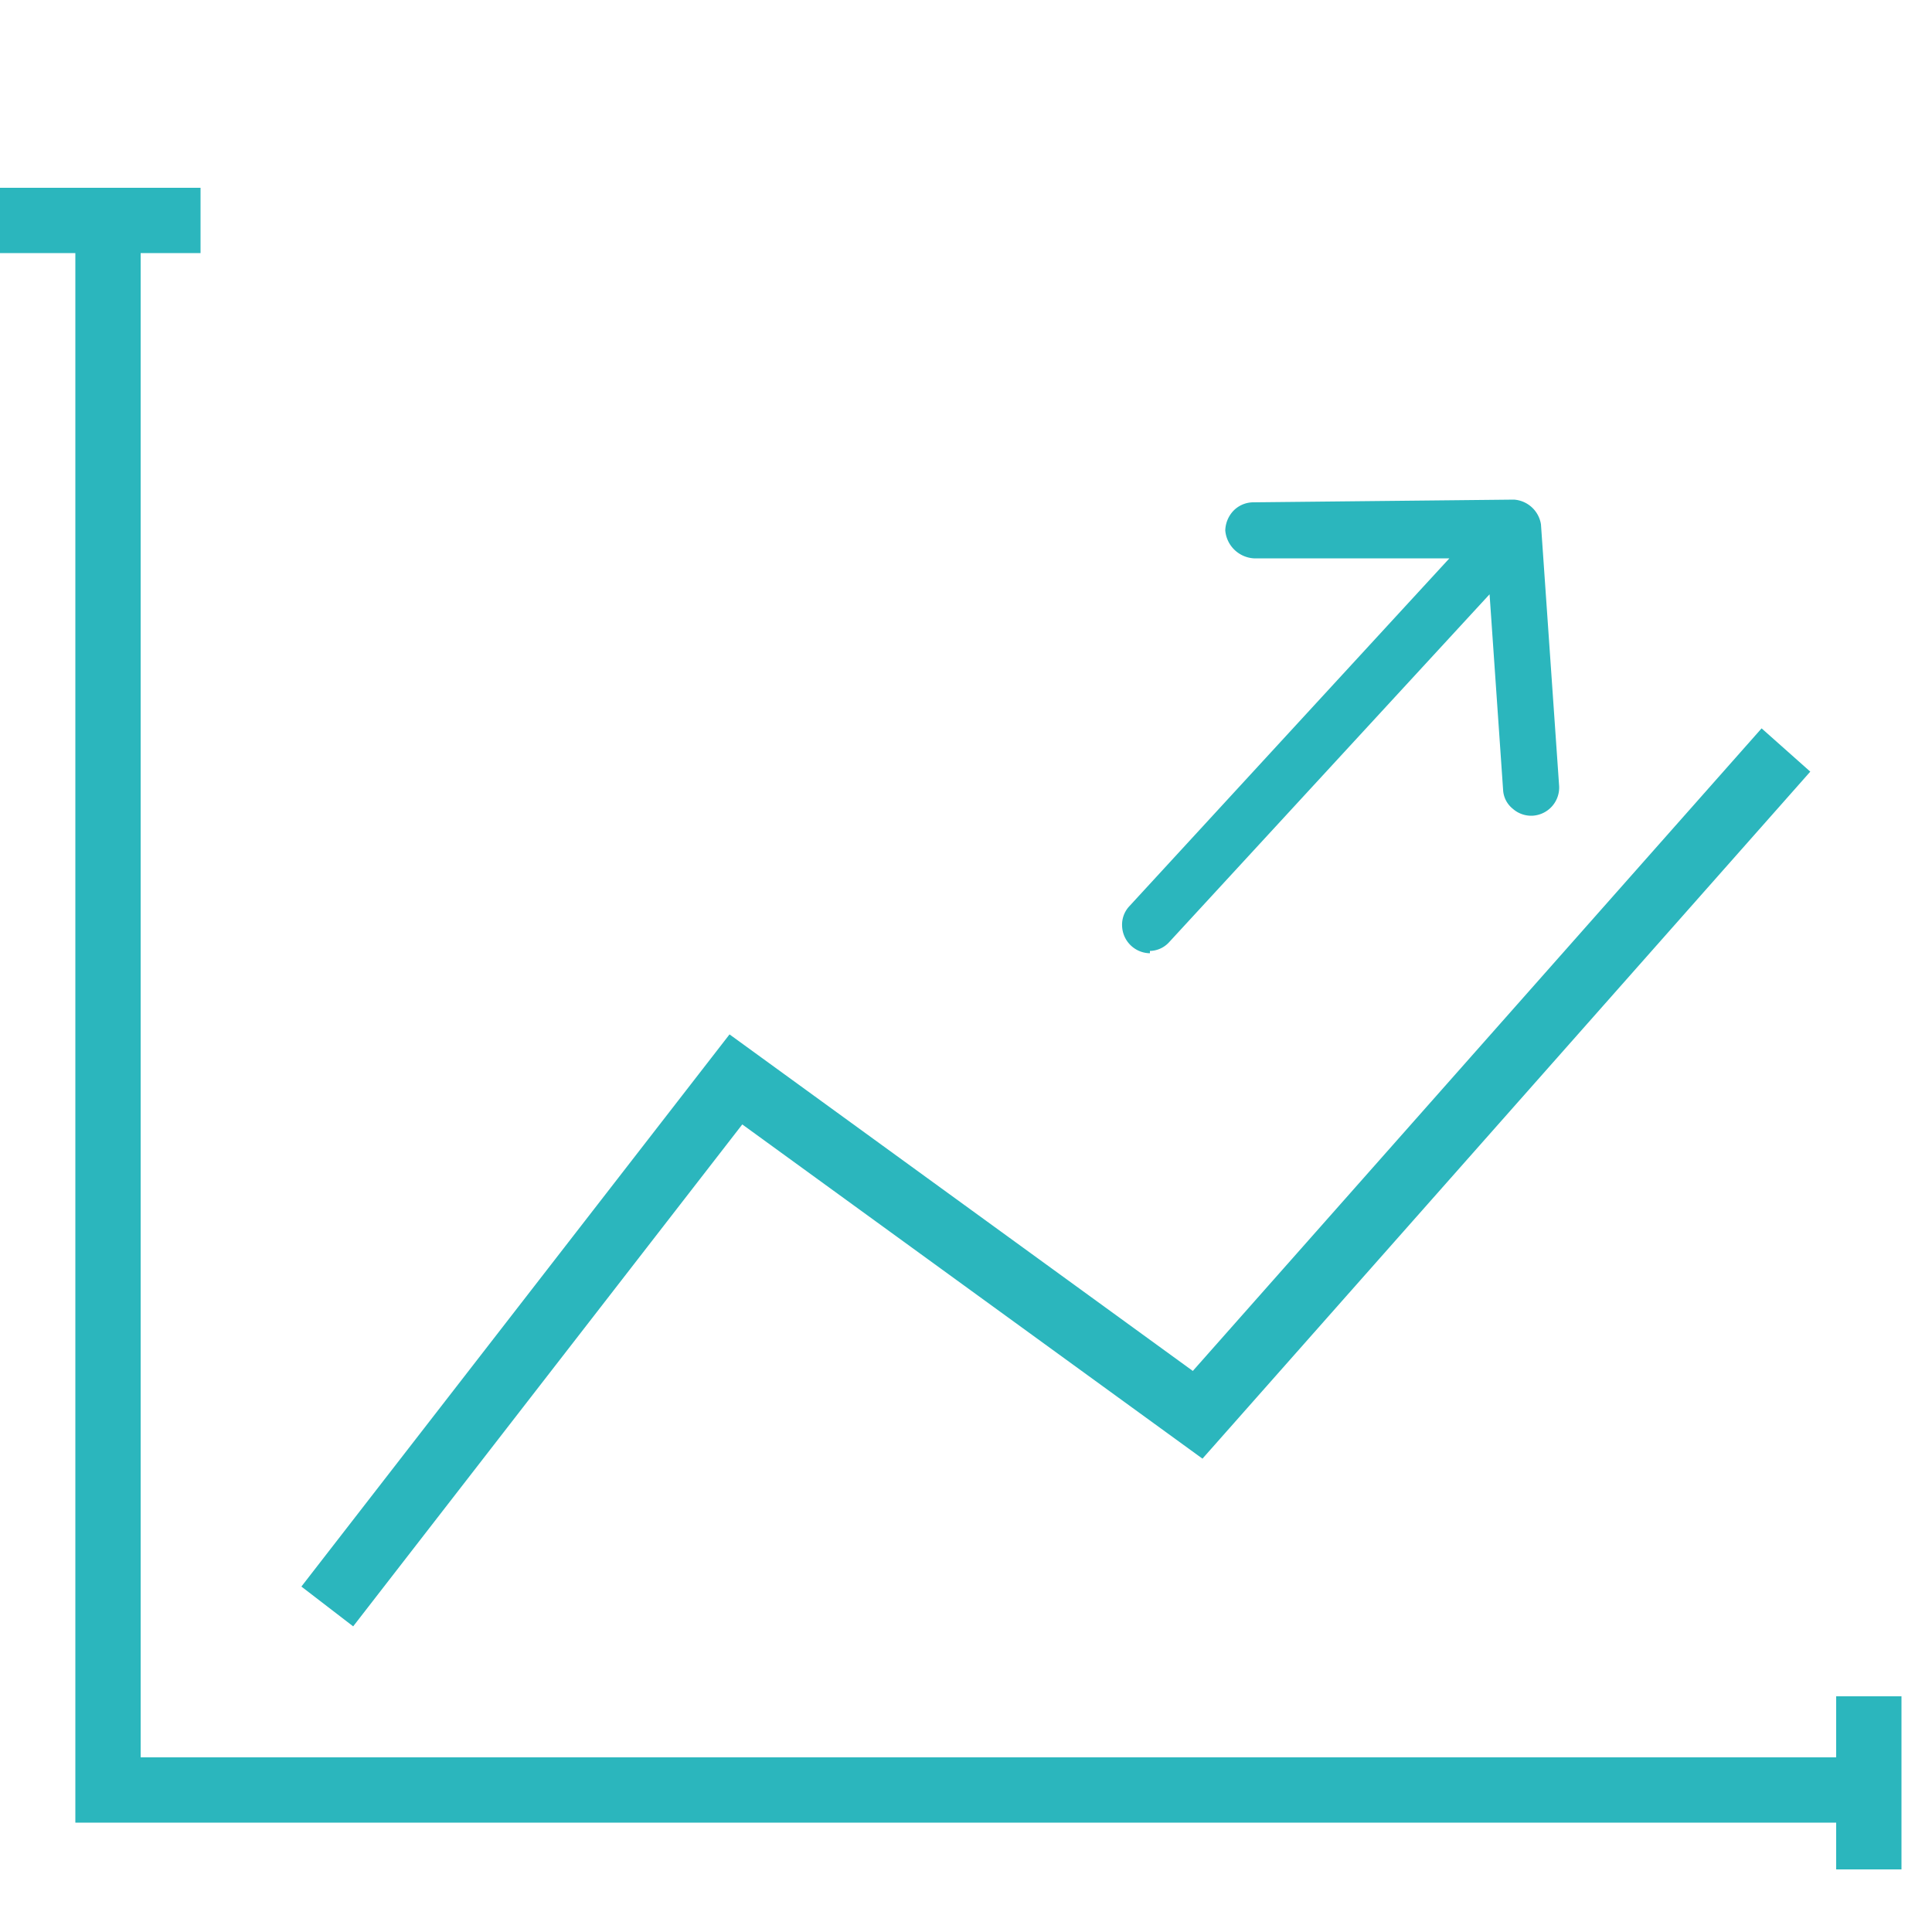
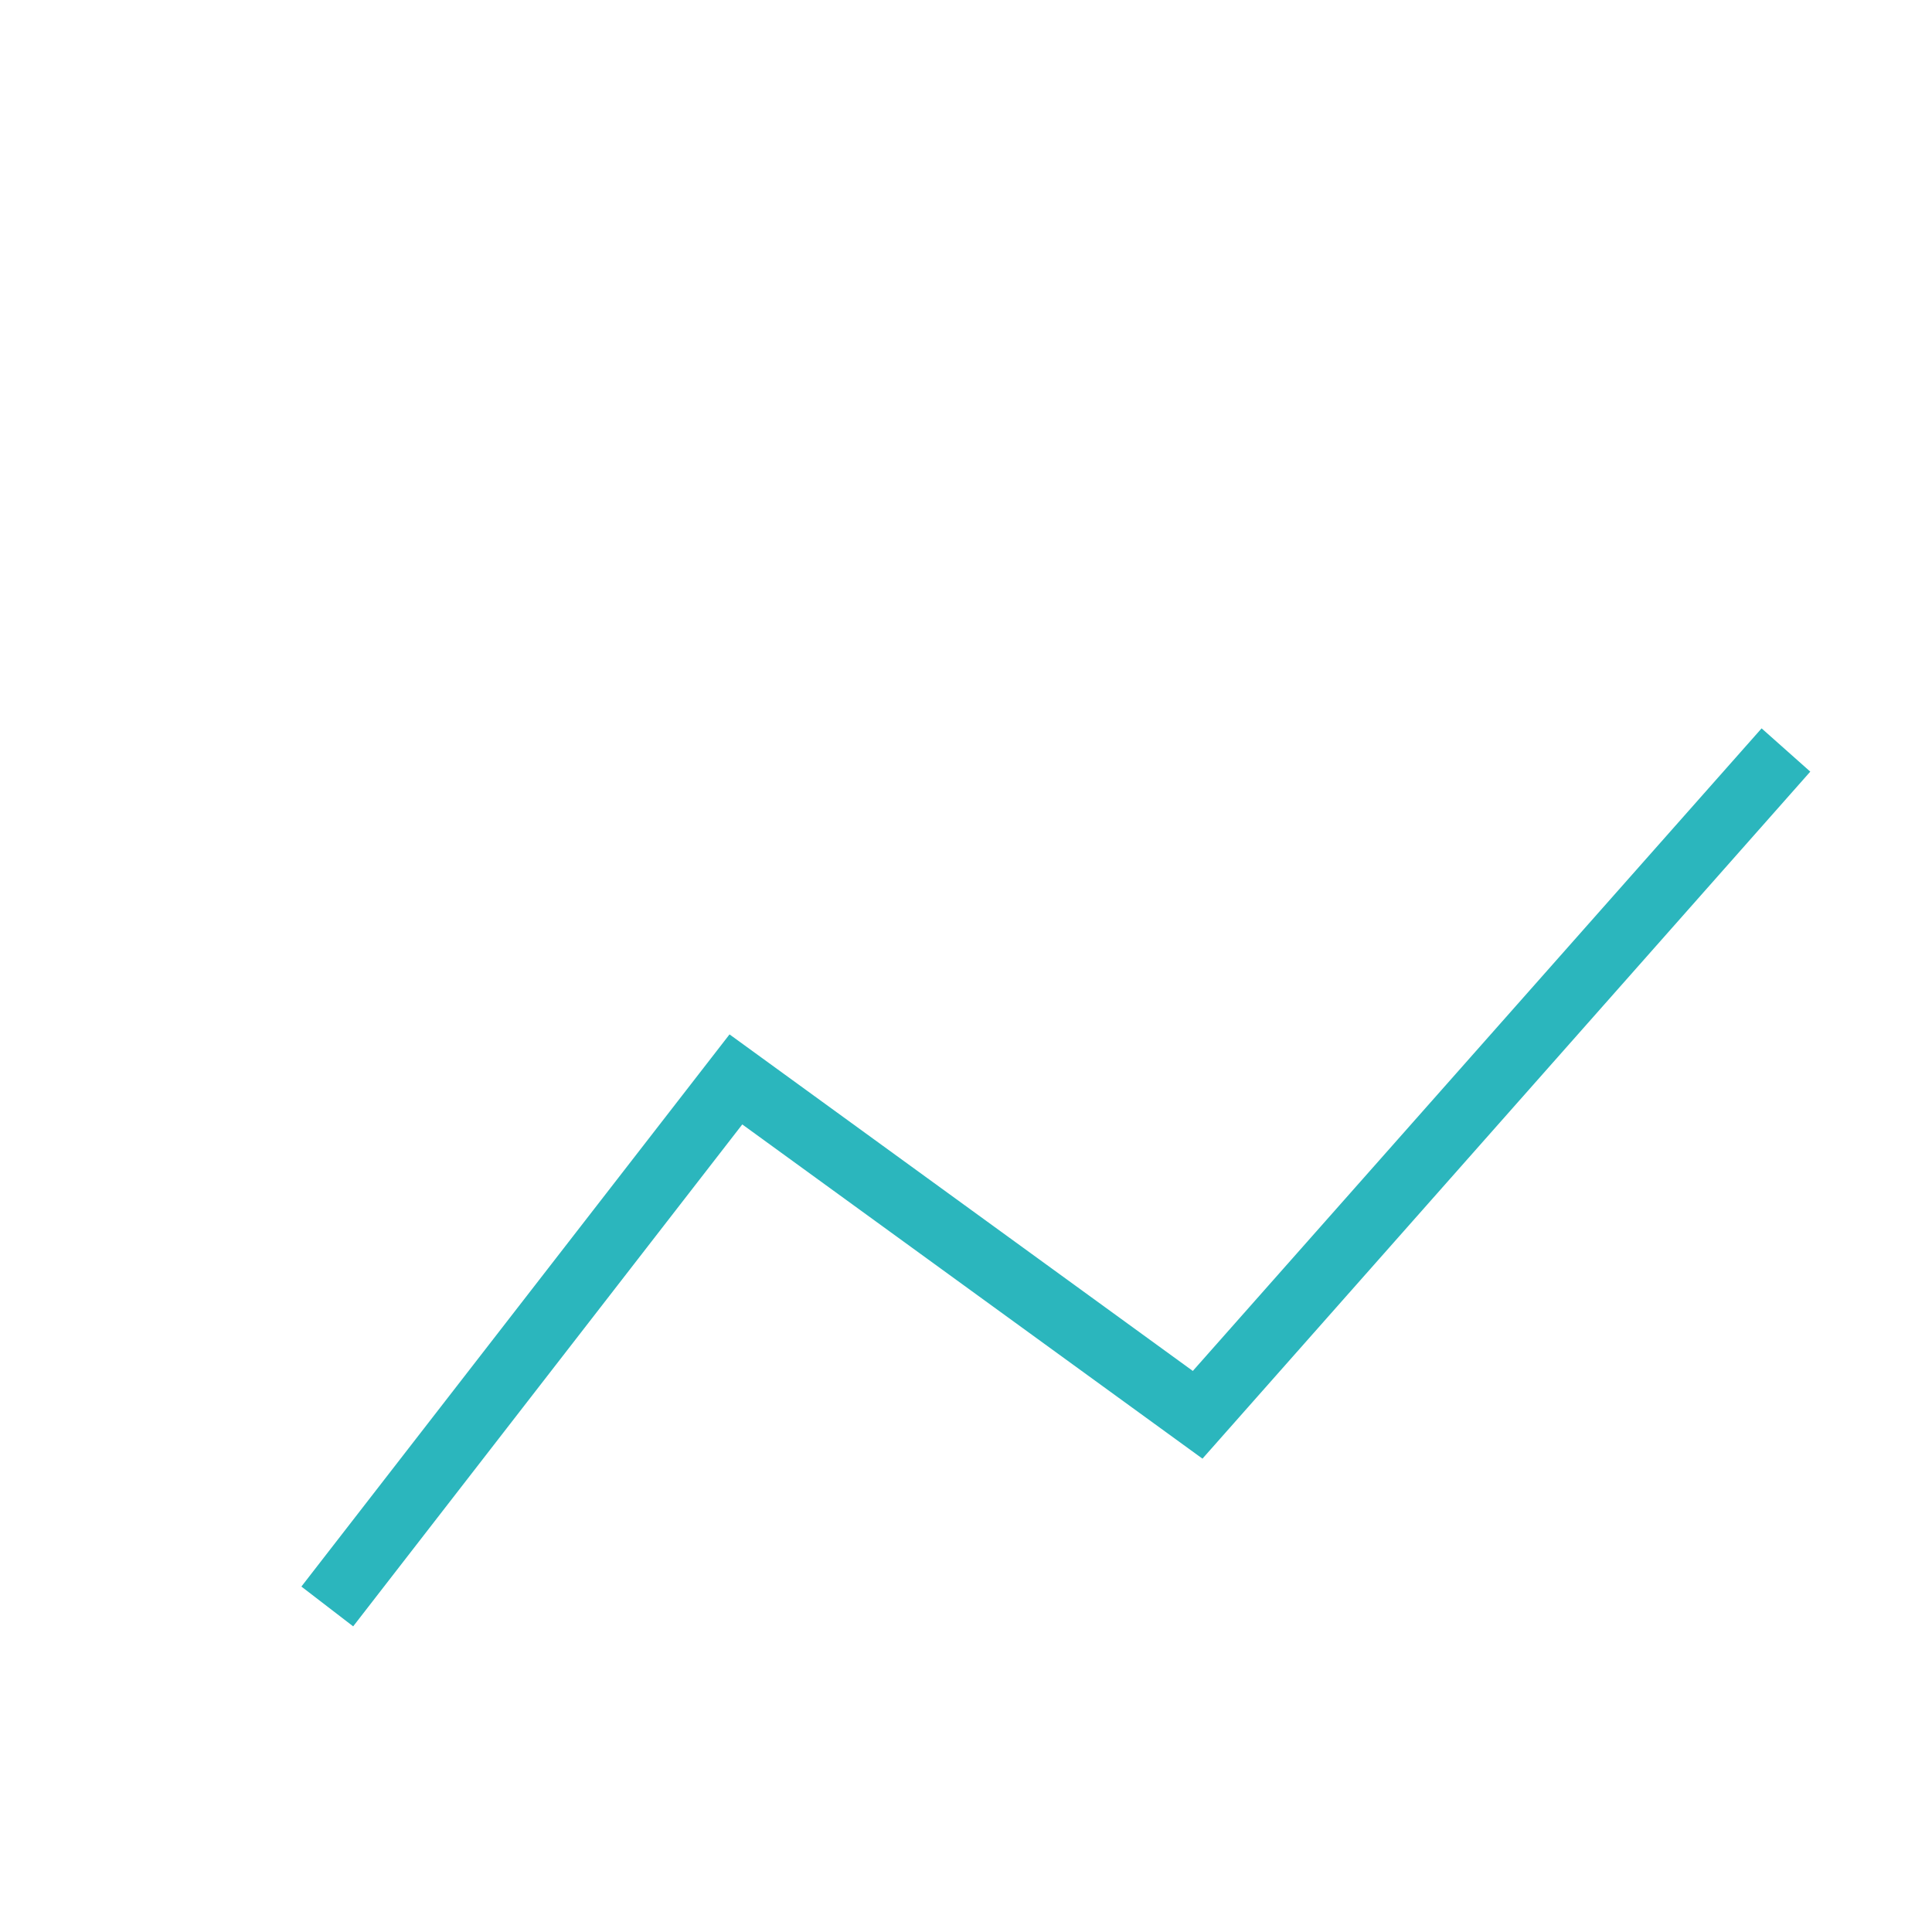
<svg xmlns="http://www.w3.org/2000/svg" viewBox="0 0 50 50">
  <g fill="#2bb6bd">
-     <path d="m47.52 45.48h-43.88v-38.93h1.55v-1.69h-5.35v1.69h2.11v40.62h45.57v1.21h1.69v-4.48h-1.69z" />
    <path d="m19.21 29.1 11.91 8.65 15.73-17.78-1.26-1.12-14.72 16.63-11.99-8.71-11.08 14.29 1.34 1.03z" />
-     <path d="m29.76 24.61a.69.69 0 0 0 .5-.23l8.29-9 .35 5.06a.67.67 0 0 0 .25.49.72.72 0 0 0 .52.18.73.73 0 0 0 .68-.77l-.47-6.77a.76.76 0 0 0 -.7-.64l-6.75.07a.72.72 0 0 0 -.51.22.77.77 0 0 0 -.21.51.79.79 0 0 0 .74.72h5.06l-8.28 9a.7.7 0 0 0 -.19.52.73.73 0 0 0 .72.7z" />
  </g>
</svg>